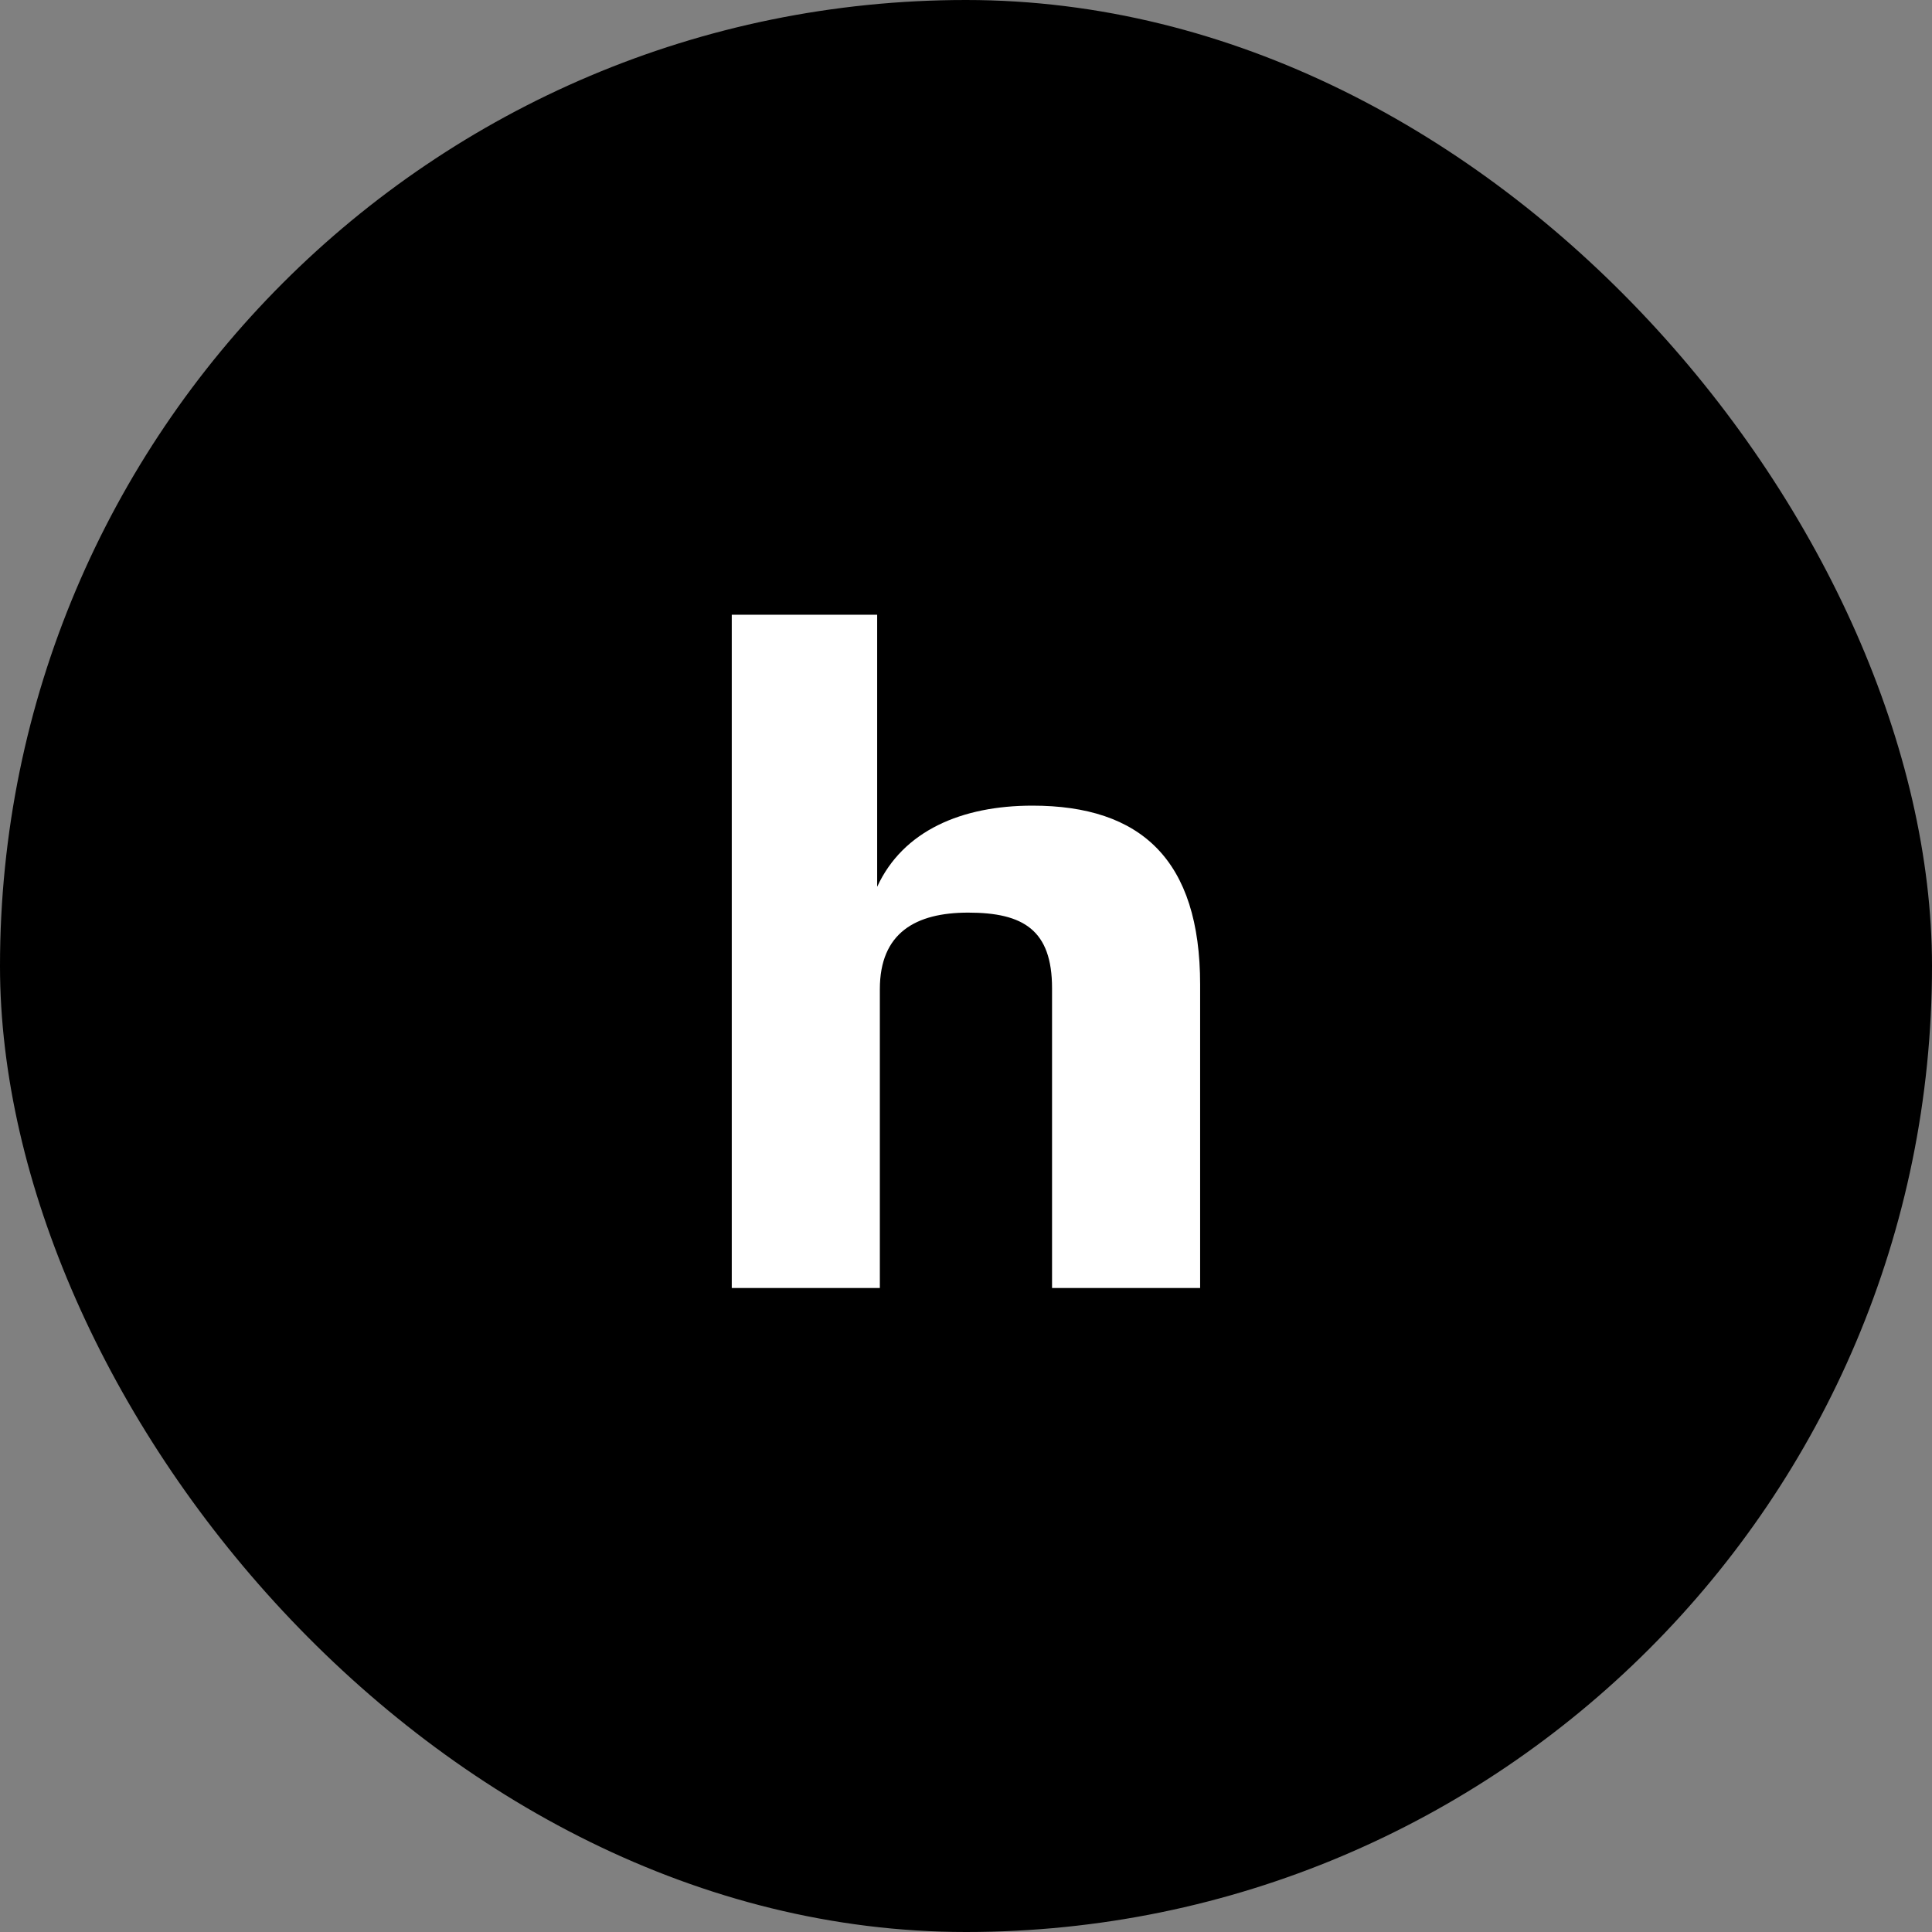
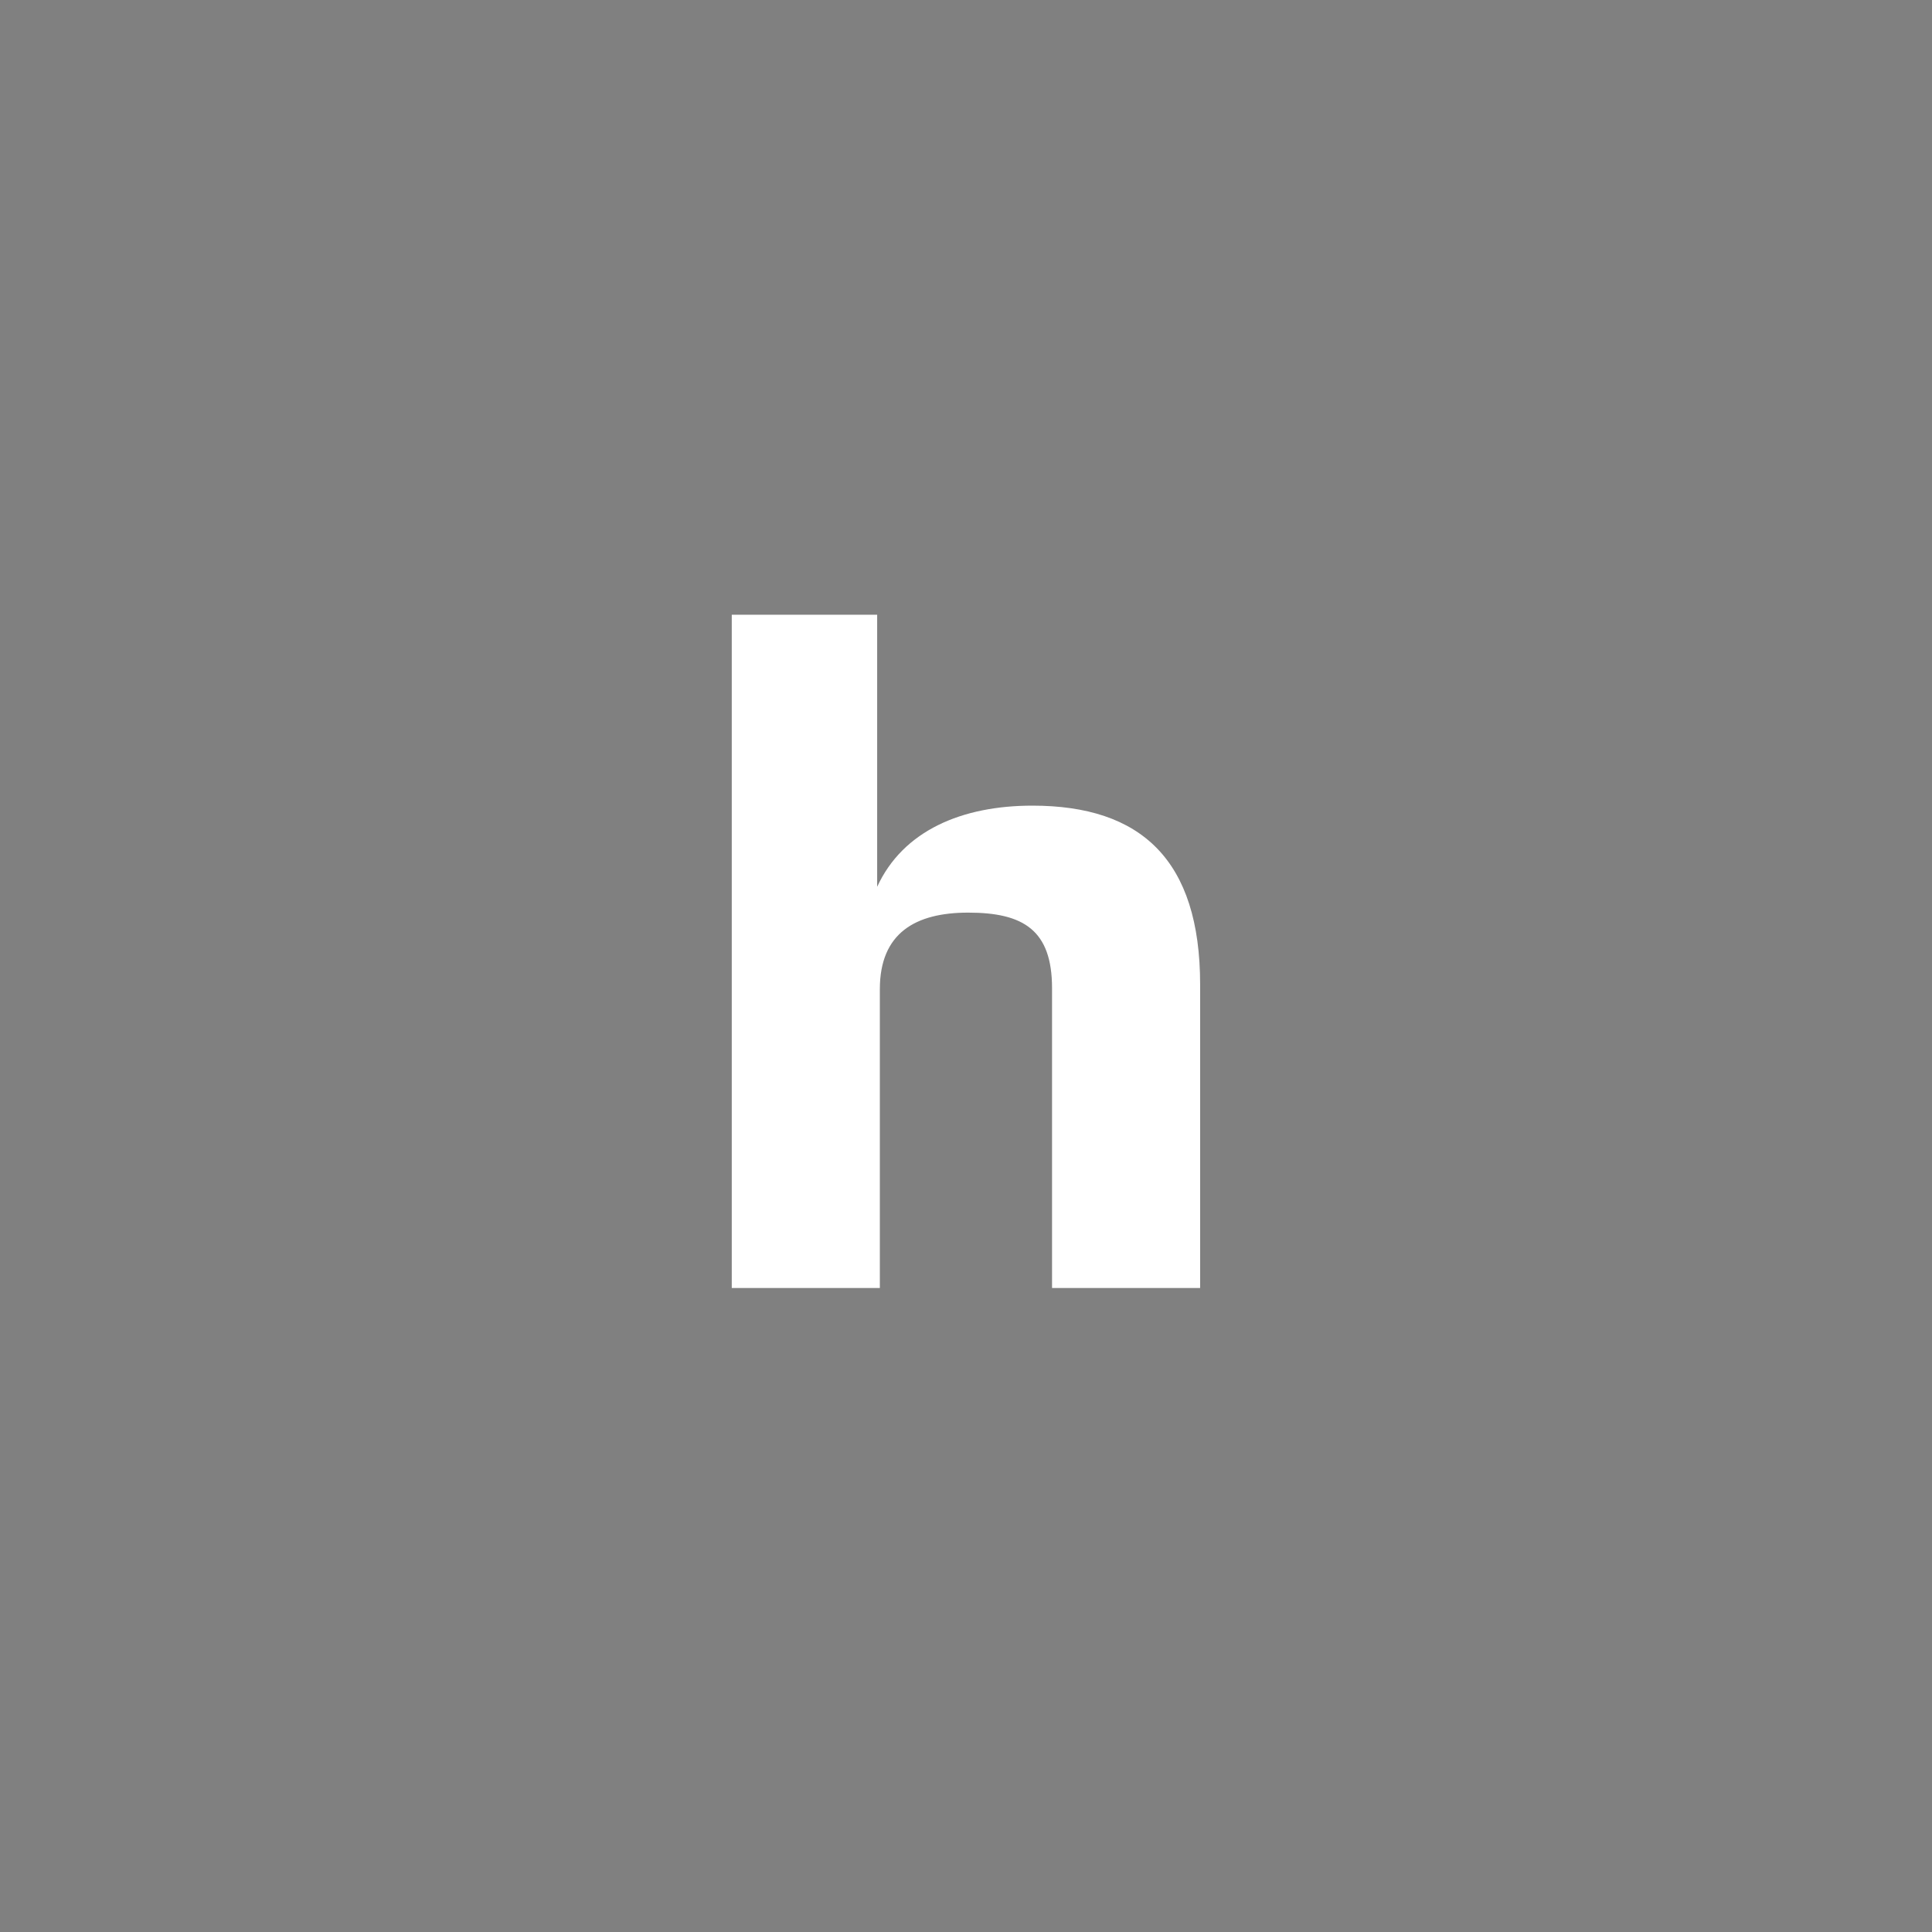
<svg xmlns="http://www.w3.org/2000/svg" width="54" height="54" viewBox="0 0 54 54" fill="none">
  <rect x="0" y="0" width="54" height="54" fill="#808080" stroke="none" />
-   <rect width="54" height="54" rx="27" fill="black" />
-   <path d="M29.405 36V27.622C29.405 25.998 28.607 25.508 27.061 25.508C25.59 25.508 24.592 26.075 24.592 27.648V36H20.453V17.182H24.517V24.786C25.241 23.214 26.886 22.518 28.856 22.518C31.898 22.518 33.544 24.039 33.544 27.519V36H29.405Z" fill="white" />
+   <path d="M29.405 36V27.622C29.405 25.998 28.607 25.508 27.061 25.508C25.59 25.508 24.592 26.075 24.592 27.648V36H20.453V17.182H24.517V24.786C25.241 23.214 26.886 22.518 28.856 22.518C31.898 22.518 33.544 24.039 33.544 27.519V36Z" fill="white" />
</svg>